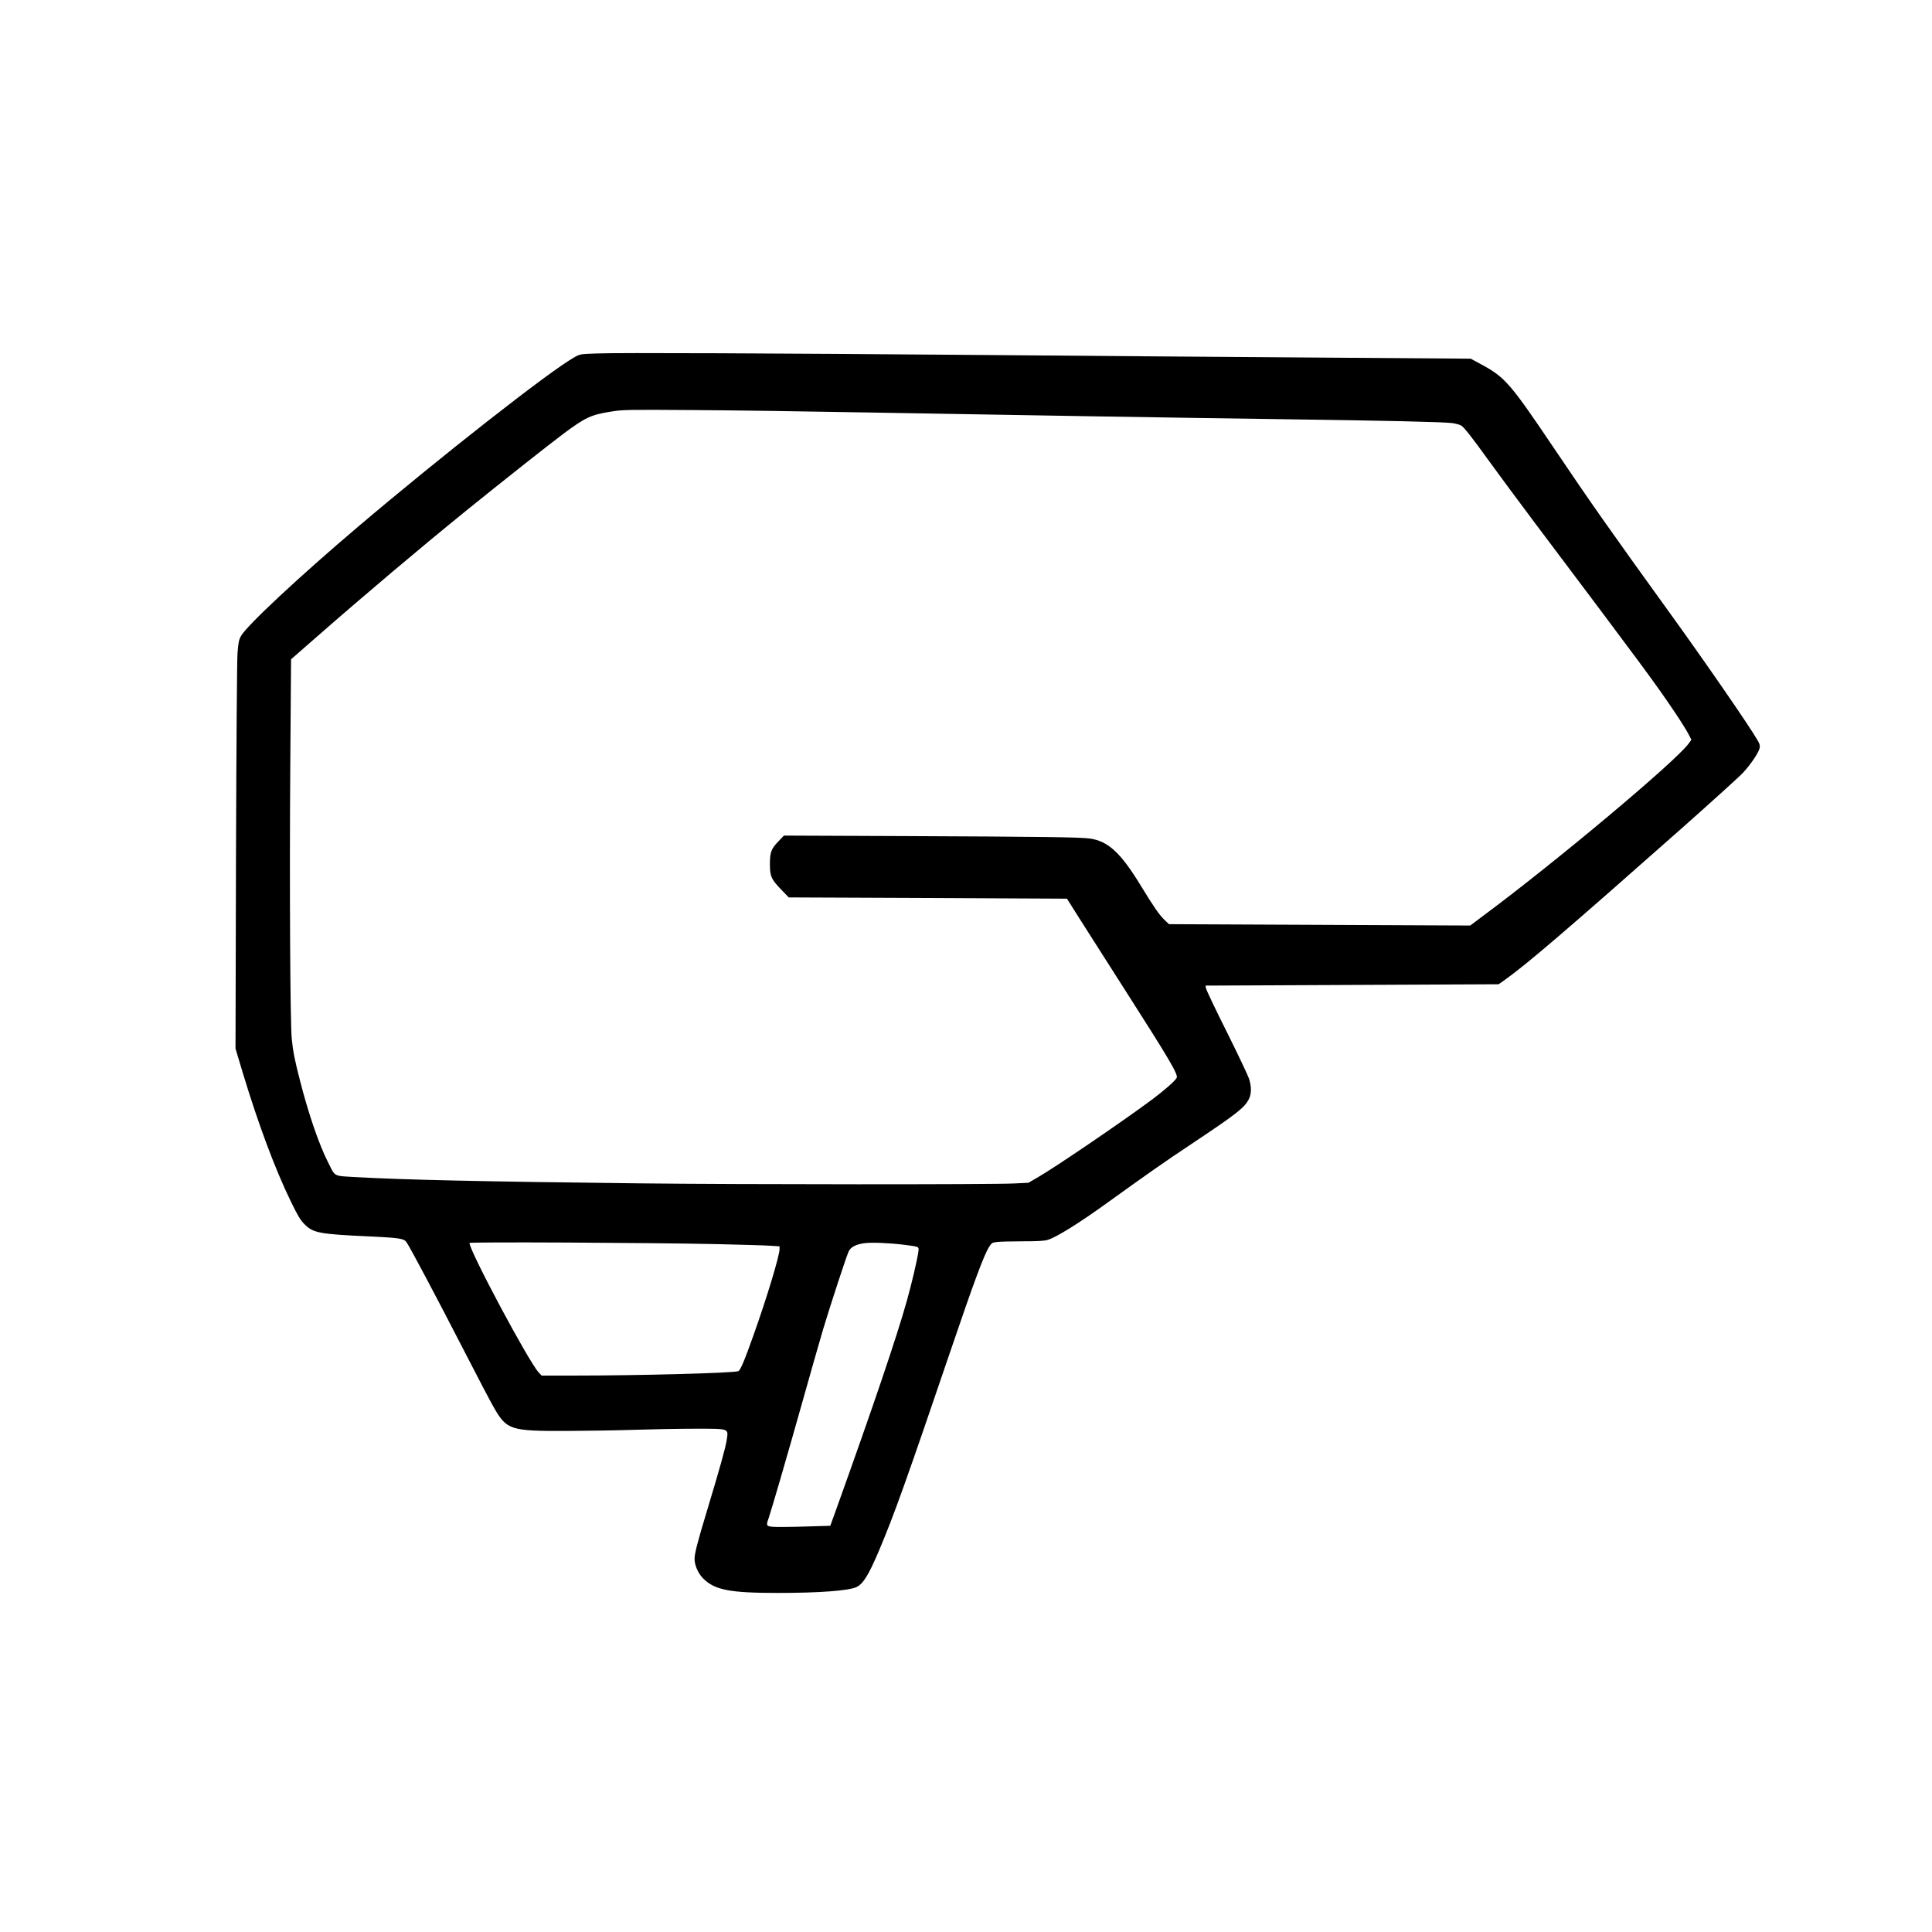
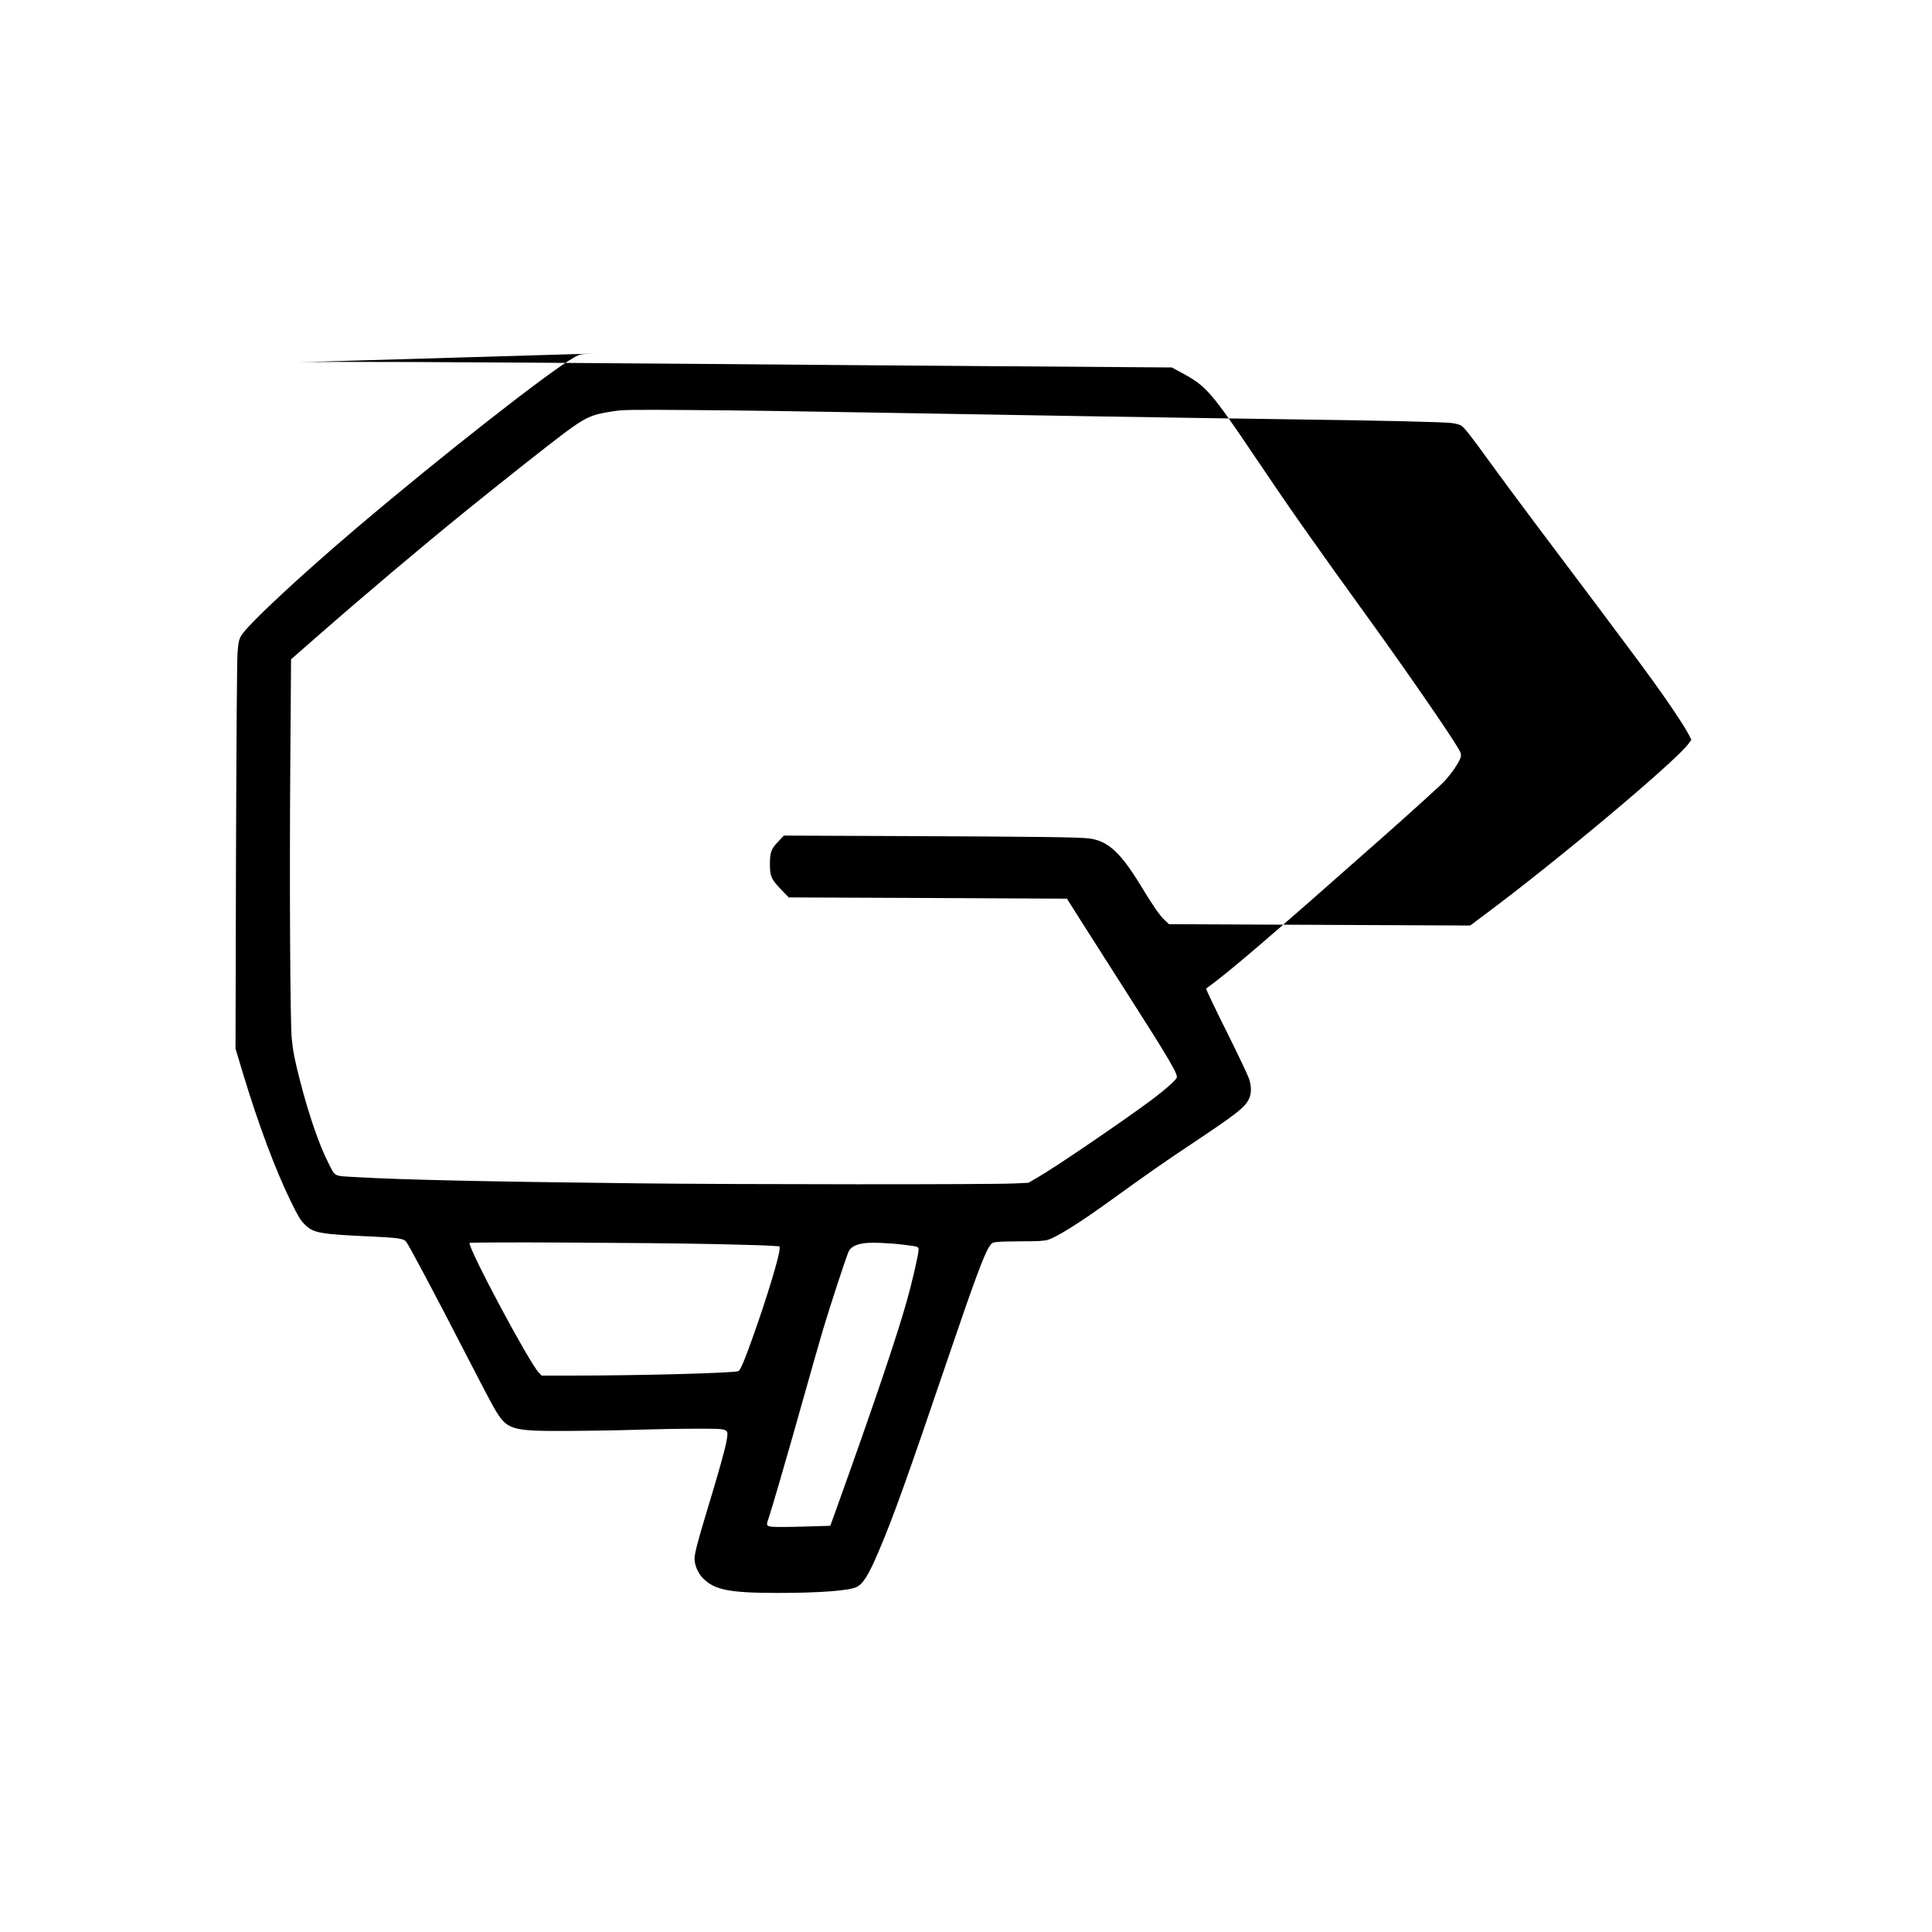
<svg xmlns="http://www.w3.org/2000/svg" version="1.0" width="2000pt" height="2000pt" viewBox="0 0 2000 2000" preserveAspectRatio="xMidYMid meet">
  <g transform="translate(0,2000) scale(0.1,-0.1)" fill="#000000" stroke="none">
-     <path d="M6180 16341 c-175 -6 -175 -6 -235 -40 -253 -141 -1379 -1024 -2239 -1754 -607 -515 -1147 -1019 -1210 -1129 -23 -40 -28 -65 -37 -175 -6 -78 -12 -909 -16 -2113 l-5 -1985 75 -250 c161 -533 336 -1001 498 -1333 74 -152 99 -193 143 -237 89 -89 153 -101 684 -125 290 -14 340 -21 367 -55 28 -34 311 -567 608 -1145 134 -261 268 -517 298 -568 136 -236 168 -247 764 -245 209 1 526 6 705 12 179 6 456 11 616 11 359 0 345 5 327 -116 -12 -82 -75 -305 -206 -739 -95 -313 -127 -437 -127 -492 0 -67 37 -151 89 -203 120 -120 275 -150 776 -150 425 0 733 23 812 61 68 33 125 124 231 374 156 368 283 723 743 2075 241 709 344 986 398 1072 27 42 32 45 82 51 30 4 149 7 265 7 156 0 223 4 260 15 89 26 331 177 624 389 415 299 589 421 875 611 459 306 541 370 584 459 27 54 27 128 1 209 -11 34 -114 251 -229 482 -116 231 -212 434 -216 451 l-6 31 1517 7 1518 7 65 46 c225 160 644 519 1841 1578 305 271 586 525 623 565 82 88 164 211 173 257 5 25 0 44 -22 80 -86 150 -542 810 -895 1299 -622 861 -837 1167 -1202 1709 -465 691 -515 748 -763 883 l-109 59 -1655 12 c-910 6 -2429 18 -3375 26 -2201 18 -3792 25 -4015 16z m2805 -611 c1343 -24 3281 -56 4320 -70 1043 -14 1645 -28 1730 -40 38 -6 80 -17 92 -26 32 -20 112 -123 293 -374 85 -118 292 -397 459 -620 1150 -1529 1255 -1670 1469 -1989 57 -85 116 -180 132 -212 l29 -57 -28 -39 c-133 -184 -1375 -1225 -2124 -1781 l-137 -103 -1560 7 -1559 7 -48 46 c-52 50 -114 140 -242 350 -209 344 -341 466 -533 491 -105 14 -522 19 -1923 25 l-1240 5 -60 -63 c-73 -76 -85 -111 -85 -238 1 -121 14 -151 116 -257 l79 -82 1440 -6 1440 -7 149 -236 c83 -130 292 -459 466 -731 446 -698 539 -855 521 -888 -18 -33 -128 -130 -261 -229 -313 -232 -998 -698 -1179 -802 l-95 -55 -145 -7 c-210 -12 -2837 -11 -3886 1 -1602 18 -2447 37 -2919 64 -253 15 -221 -2 -301 156 -94 186 -200 495 -289 842 -55 213 -73 303 -86 438 -16 159 -24 1601 -15 2830 l8 1095 240 210 c539 472 1089 936 1577 1332 352 285 869 694 1008 797 224 166 281 193 493 226 117 19 166 20 844 15 396 -2 1211 -14 1810 -25z m-1565 -8609 c256 -6 507 -13 558 -17 l92 -6 0 -28 c0 -69 -130 -500 -272 -898 -90 -254 -134 -358 -155 -366 -51 -20 -1023 -46 -1727 -46 l-309 0 -31 33 c-102 109 -716 1258 -716 1340 0 12 1852 3 2560 -12z m1940 -7 c162 -21 154 -16 146 -78 -10 -73 -71 -336 -118 -501 -106 -378 -350 -1098 -744 -2195 l-49 -135 -275 -8 c-151 -5 -299 -5 -327 -2 -60 7 -63 14 -37 86 29 84 193 647 344 1184 83 297 183 646 221 775 74 246 235 738 263 802 20 47 74 76 160 88 75 11 263 3 416 -16z" />
+     <path d="M6180 16341 c-175 -6 -175 -6 -235 -40 -253 -141 -1379 -1024 -2239 -1754 -607 -515 -1147 -1019 -1210 -1129 -23 -40 -28 -65 -37 -175 -6 -78 -12 -909 -16 -2113 l-5 -1985 75 -250 c161 -533 336 -1001 498 -1333 74 -152 99 -193 143 -237 89 -89 153 -101 684 -125 290 -14 340 -21 367 -55 28 -34 311 -567 608 -1145 134 -261 268 -517 298 -568 136 -236 168 -247 764 -245 209 1 526 6 705 12 179 6 456 11 616 11 359 0 345 5 327 -116 -12 -82 -75 -305 -206 -739 -95 -313 -127 -437 -127 -492 0 -67 37 -151 89 -203 120 -120 275 -150 776 -150 425 0 733 23 812 61 68 33 125 124 231 374 156 368 283 723 743 2075 241 709 344 986 398 1072 27 42 32 45 82 51 30 4 149 7 265 7 156 0 223 4 260 15 89 26 331 177 624 389 415 299 589 421 875 611 459 306 541 370 584 459 27 54 27 128 1 209 -11 34 -114 251 -229 482 -116 231 -212 434 -216 451 c225 160 644 519 1841 1578 305 271 586 525 623 565 82 88 164 211 173 257 5 25 0 44 -22 80 -86 150 -542 810 -895 1299 -622 861 -837 1167 -1202 1709 -465 691 -515 748 -763 883 l-109 59 -1655 12 c-910 6 -2429 18 -3375 26 -2201 18 -3792 25 -4015 16z m2805 -611 c1343 -24 3281 -56 4320 -70 1043 -14 1645 -28 1730 -40 38 -6 80 -17 92 -26 32 -20 112 -123 293 -374 85 -118 292 -397 459 -620 1150 -1529 1255 -1670 1469 -1989 57 -85 116 -180 132 -212 l29 -57 -28 -39 c-133 -184 -1375 -1225 -2124 -1781 l-137 -103 -1560 7 -1559 7 -48 46 c-52 50 -114 140 -242 350 -209 344 -341 466 -533 491 -105 14 -522 19 -1923 25 l-1240 5 -60 -63 c-73 -76 -85 -111 -85 -238 1 -121 14 -151 116 -257 l79 -82 1440 -6 1440 -7 149 -236 c83 -130 292 -459 466 -731 446 -698 539 -855 521 -888 -18 -33 -128 -130 -261 -229 -313 -232 -998 -698 -1179 -802 l-95 -55 -145 -7 c-210 -12 -2837 -11 -3886 1 -1602 18 -2447 37 -2919 64 -253 15 -221 -2 -301 156 -94 186 -200 495 -289 842 -55 213 -73 303 -86 438 -16 159 -24 1601 -15 2830 l8 1095 240 210 c539 472 1089 936 1577 1332 352 285 869 694 1008 797 224 166 281 193 493 226 117 19 166 20 844 15 396 -2 1211 -14 1810 -25z m-1565 -8609 c256 -6 507 -13 558 -17 l92 -6 0 -28 c0 -69 -130 -500 -272 -898 -90 -254 -134 -358 -155 -366 -51 -20 -1023 -46 -1727 -46 l-309 0 -31 33 c-102 109 -716 1258 -716 1340 0 12 1852 3 2560 -12z m1940 -7 c162 -21 154 -16 146 -78 -10 -73 -71 -336 -118 -501 -106 -378 -350 -1098 -744 -2195 l-49 -135 -275 -8 c-151 -5 -299 -5 -327 -2 -60 7 -63 14 -37 86 29 84 193 647 344 1184 83 297 183 646 221 775 74 246 235 738 263 802 20 47 74 76 160 88 75 11 263 3 416 -16z" />
  </g>
</svg>